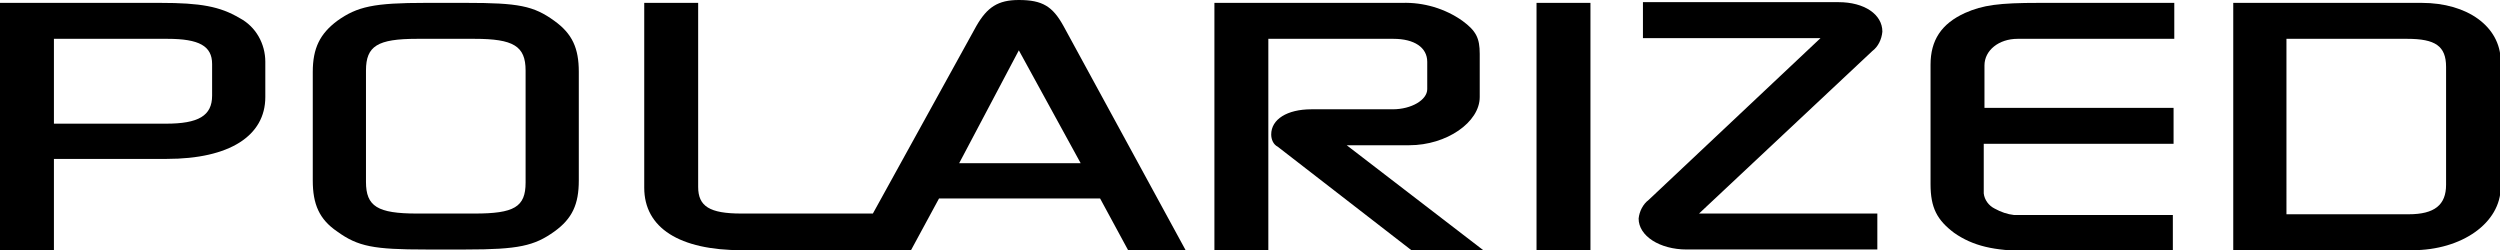
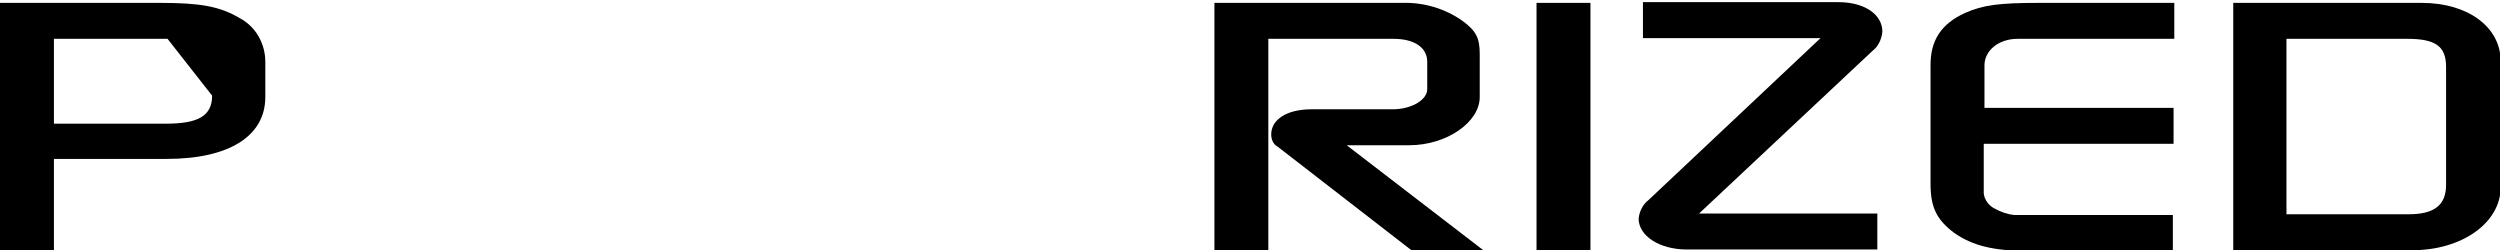
<svg xmlns="http://www.w3.org/2000/svg" version="1.1" id="bc84399c-f721-4254-bf86-597ab499f315" x="0px" y="0px" viewBox="0 0 347.7 34.8" style="enable-background:new 0 0 347.7 34.8;" xml:space="preserve">
-   <path d="M33.3,2.5c-2.7-1.6-5.4-2.1-11-2.1H0v34.4h7.5V22.1h15.7c8.7,0,13.7-3.2,13.7-8.6V8.6C36.9,6.1,35.6,3.7,33.3,2.5z   M29.5,13.3c0,2.8-1.9,3.9-6.4,3.9H7.5V5.4h15.8c4.4,0,6.2,1,6.2,3.5L29.5,13.3z" />
-   <path d="M77.1,2.9c-2.9-2.1-5-2.5-12.3-2.5h-5.6c-7.2,0-9.5,0.5-12.3,2.5c-2.4,1.8-3.4,3.8-3.4,7.1v15.1c0,3.3,0.9,5.4,3.4,7.1  c2.9,2.1,5.1,2.5,12.3,2.5h5.6c7.3,0,9.5-0.5,12.3-2.5c2.5-1.8,3.4-3.8,3.4-7.1V10C80.5,6.7,79.6,4.7,77.1,2.9z M73.1,25.4  c0,3.4-1.6,4.3-7.1,4.3h-8c-5.5,0-7.1-1-7.1-4.4V9.8c0-3.4,1.6-4.4,7.1-4.4h8c5.4,0,7.1,1,7.1,4.4V25.4z" />
-   <path d="M141.7,0c-2.9,0-4.4,1-5.9,3.6l-14.4,26.1h-18.3c-4.4,0-6-1-6-3.7V0.4h-7.5v25.7c0,5.6,4.9,8.7,13.6,8.7h23.5l3.9-7.2h22.4  l3.9,7.2h8L147.9,3.6C146.4,0.9,145,0,141.7,0z M133.4,22.7L141.7,7l8.6,15.7H133.4z" />
+   <path d="M33.3,2.5c-2.7-1.6-5.4-2.1-11-2.1H0v34.4h7.5V22.1h15.7c8.7,0,13.7-3.2,13.7-8.6V8.6C36.9,6.1,35.6,3.7,33.3,2.5z   M29.5,13.3c0,2.8-1.9,3.9-6.4,3.9H7.5V5.4h15.8L29.5,13.3z" />
  <path d="M196,20.2c5.2,0,9.8-3.2,9.8-6.7v-6c0-2.2-0.5-3.2-2.4-4.6C201,1.2,198,0.3,195,0.4h-26.1v34.4h7.5V5.4h17.4  c2.9,0,4.7,1.2,4.7,3.2v3.8c0,1.5-2.2,2.8-4.8,2.8h-11.3c-3.4,0-5.6,1.4-5.6,3.5c0,0.7,0.3,1.4,0.9,1.7l18.6,14.4h10l-19-14.6  L196,20.2z" />
  <rect x="213.7" y="0.4" width="7.5" height="34.4" />
  <path d="M261.8,4.4c0-2.4-2.5-4.1-6.1-4.1h-27.2v5h24.7l-23.9,22.5c-0.8,0.6-1.3,1.6-1.4,2.6c0,2.4,2.9,4.3,6.7,4.3h26.5v-5h-24.8  l24.1-22.6C261.2,6.5,261.7,5.5,261.8,4.4z" />
  <path d="M273.3,1.8c-3.3,1.5-4.8,3.8-4.8,7.2v16.6c0,3.3,0.9,5,3.3,6.8c2.6,1.8,5.5,2.5,10.4,2.5h20v-5h-22.1  c-0.9-0.1-1.8-0.4-2.7-0.9c-0.8-0.4-1.4-1.2-1.5-2.1V20h26.4v-5H276V9.1c0-2.1,2-3.7,4.6-3.7h21.8v-5h-18.8  C278,0.4,275.8,0.7,273.3,1.8z" />
  <path d="M336.8,0.4h-26.2v34.4h24.9c6.9,0,12.3-3.8,12.3-8.8V8.4C347.7,3.7,343.2,0.4,336.8,0.4z M340.2,25.7c0,2.8-1.6,4.1-5.2,4.1  h-17V5.4h16.8c3.9,0,5.4,1,5.4,3.9L340.2,25.7z" />
</svg>